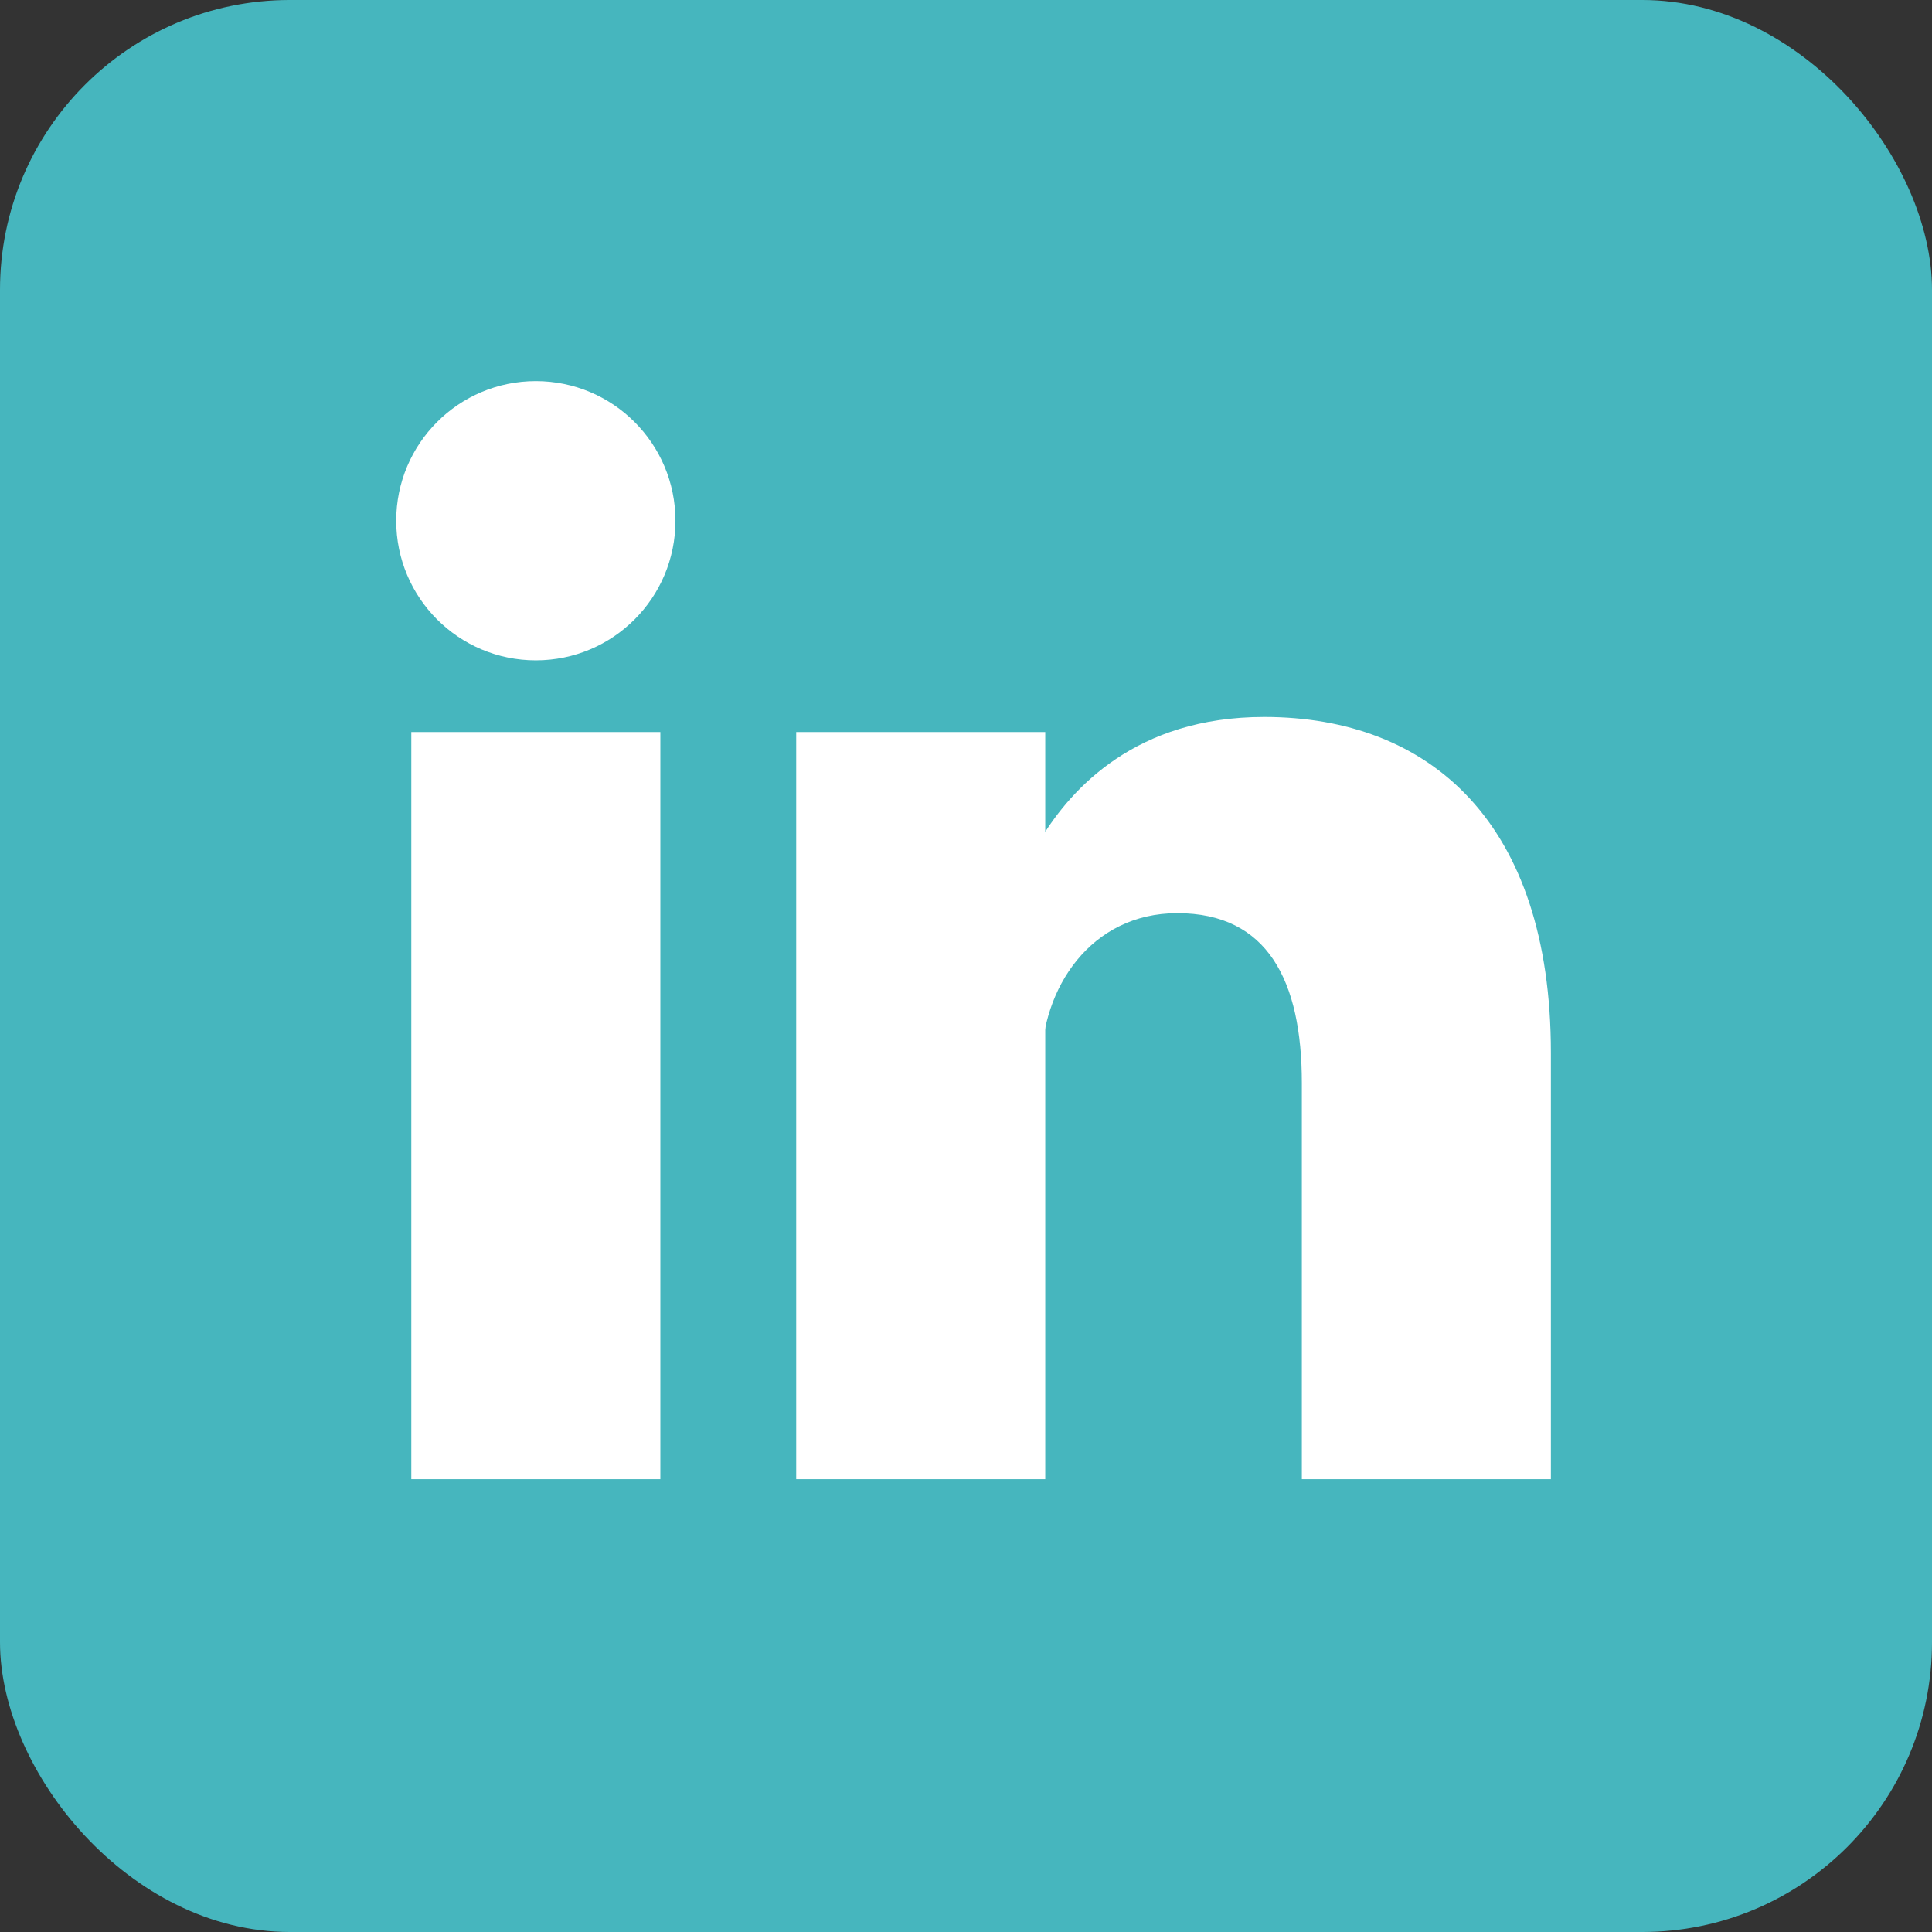
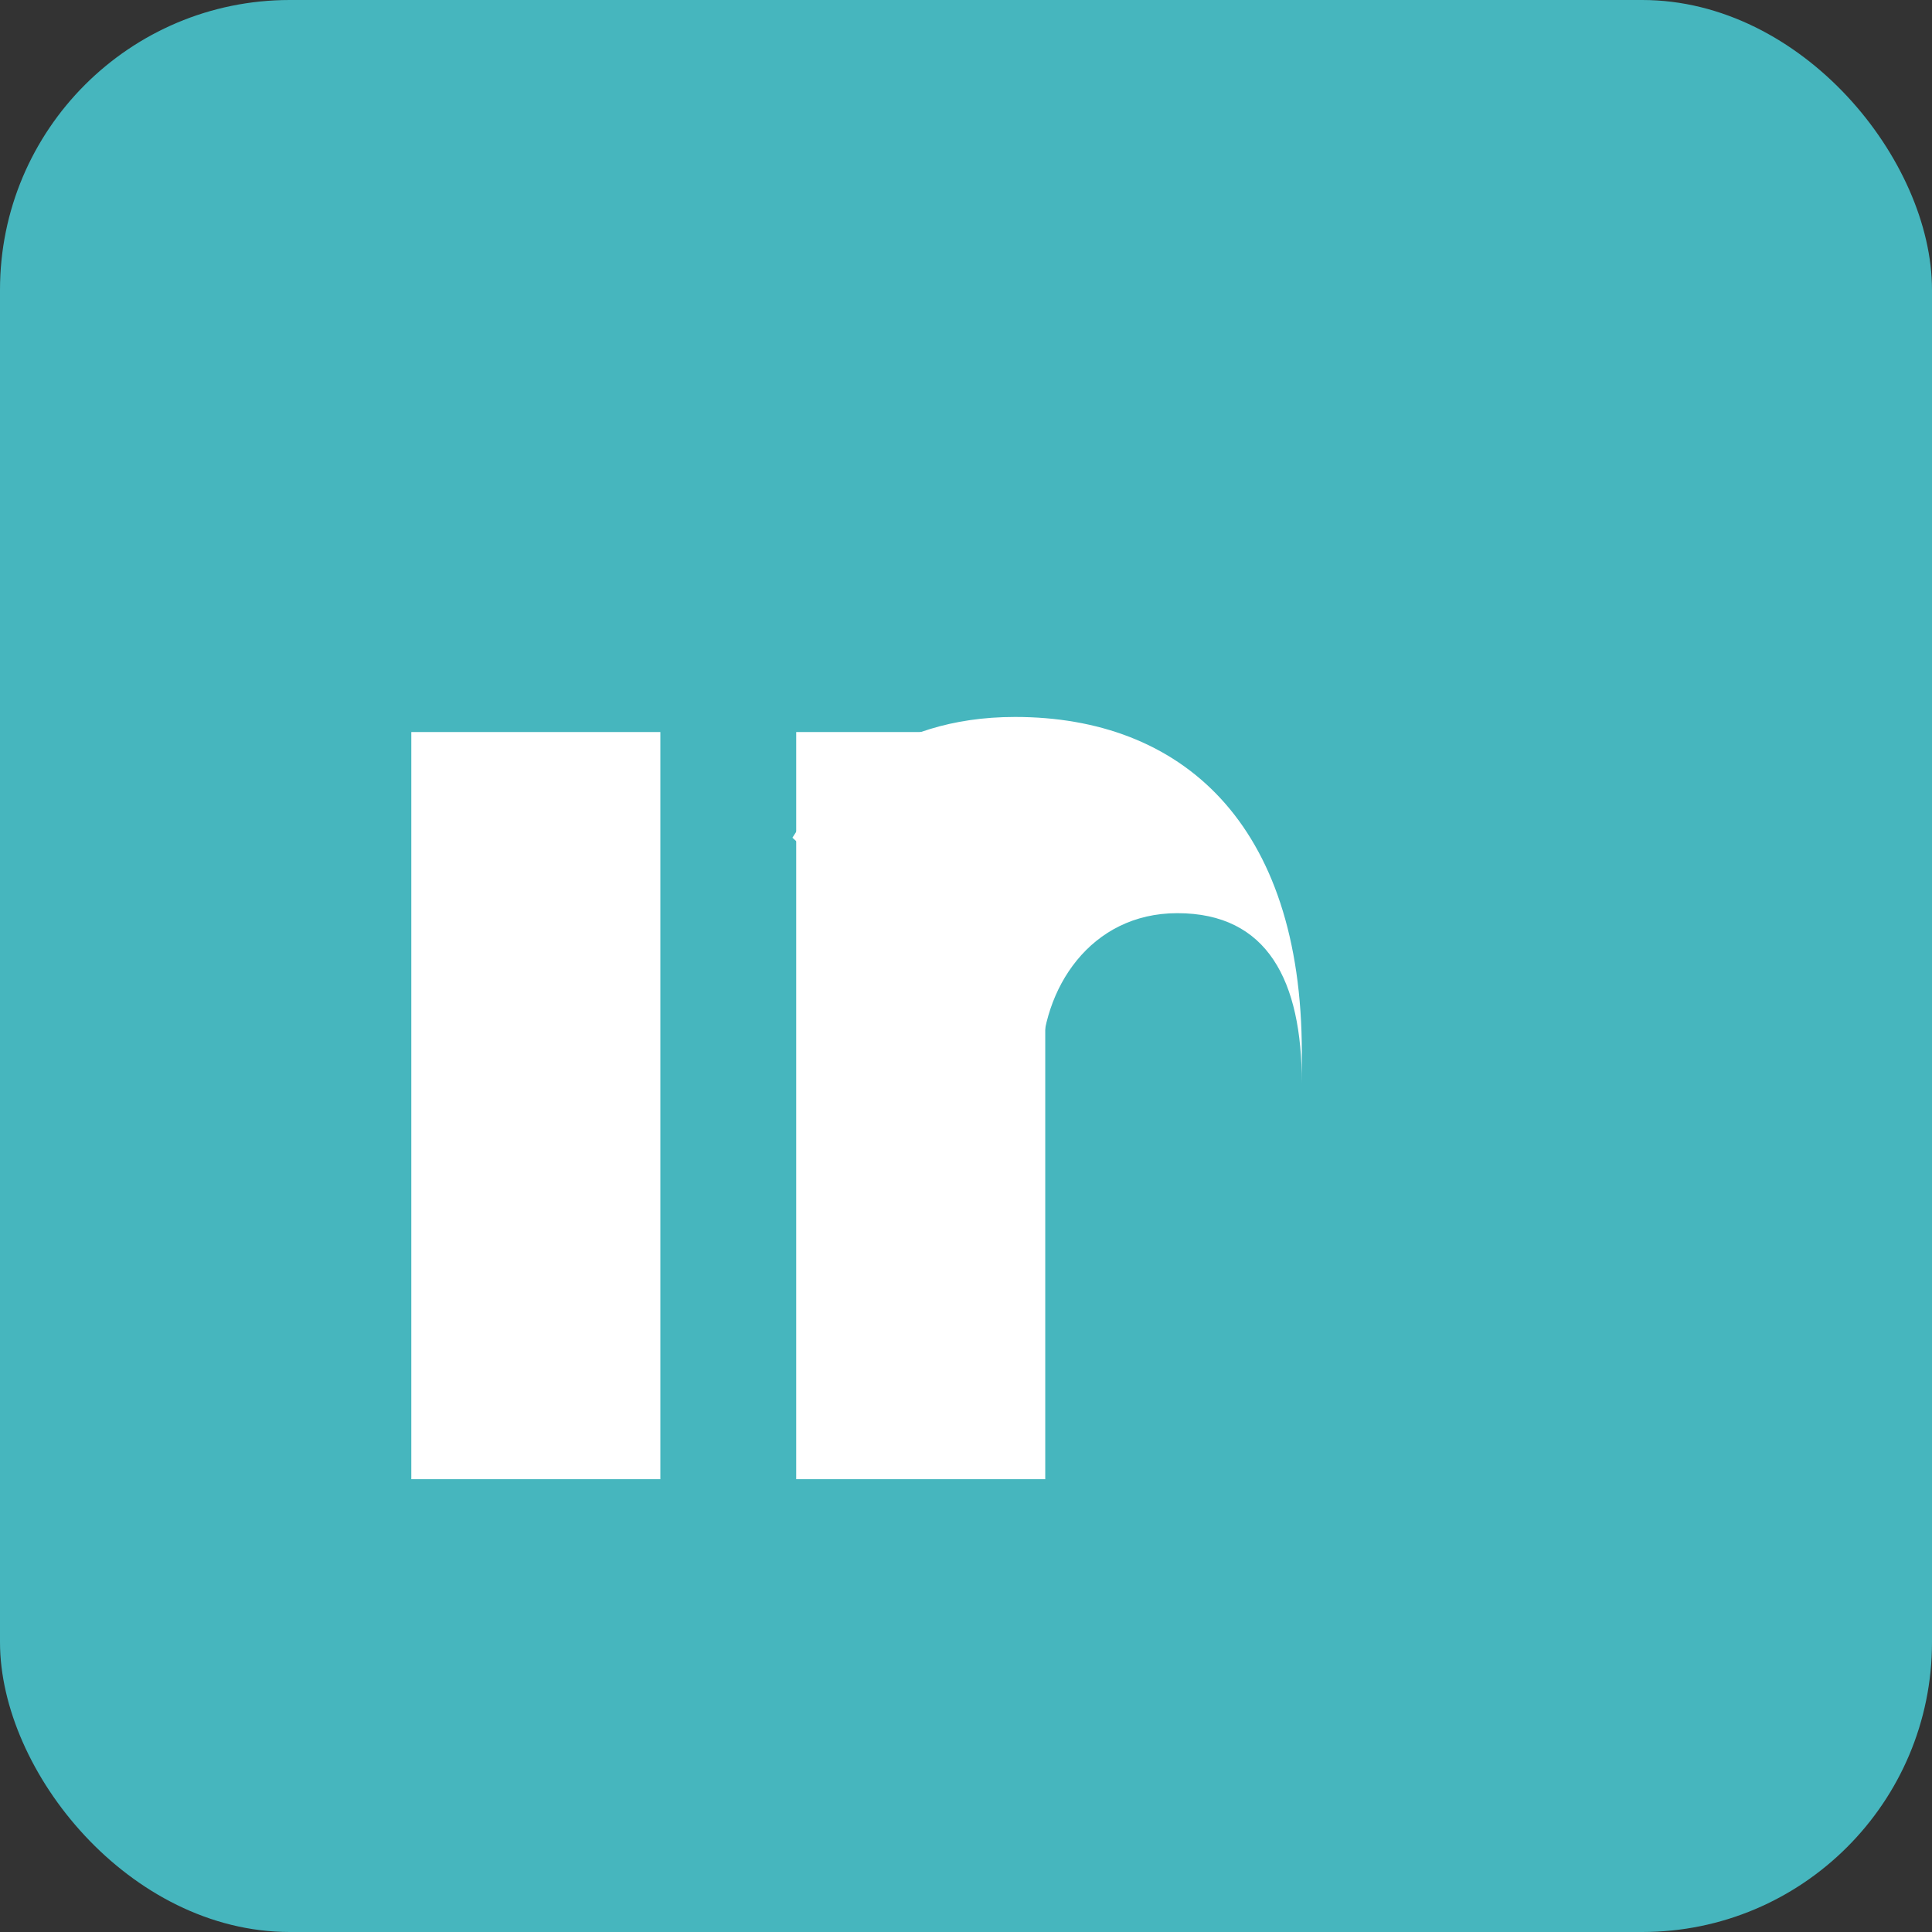
<svg xmlns="http://www.w3.org/2000/svg" fill="#ffffff" height="512" preserveAspectRatio="xMidYMid meet" style="fill:#ffffff" version="1" viewBox="0.0 0.0 512.0 512.0" width="512" zoomAndPan="magnify">
  <rect x="0.0" y="0.0" width="512.0" height="512.0" fill="#333333" stroke="none" />
  <g id="change1_1">
    <rect fill="#46b6be" height="512" rx="15%" width="512" />
  </g>
  <g id="change2_1">
-     <circle cx="142" cy="138" fill="inherit" r="37" />
-   </g>
+     </g>
  <g id="change2_2">
    <path d="M244 194v198M142 194v198" fill="inherit" stroke="#ffffff" stroke-width="66" />
  </g>
  <g id="change2_3">
-     <path d="M276 282c0-20 13-40 36-40 24 0 33 18 33 45v105h66V279c0-61-32-89-76-89-34 0-51 19-59 32" fill="inherit" />
+     <path d="M276 282c0-20 13-40 36-40 24 0 33 18 33 45v105V279c0-61-32-89-76-89-34 0-51 19-59 32" fill="inherit" />
  </g>
</svg>